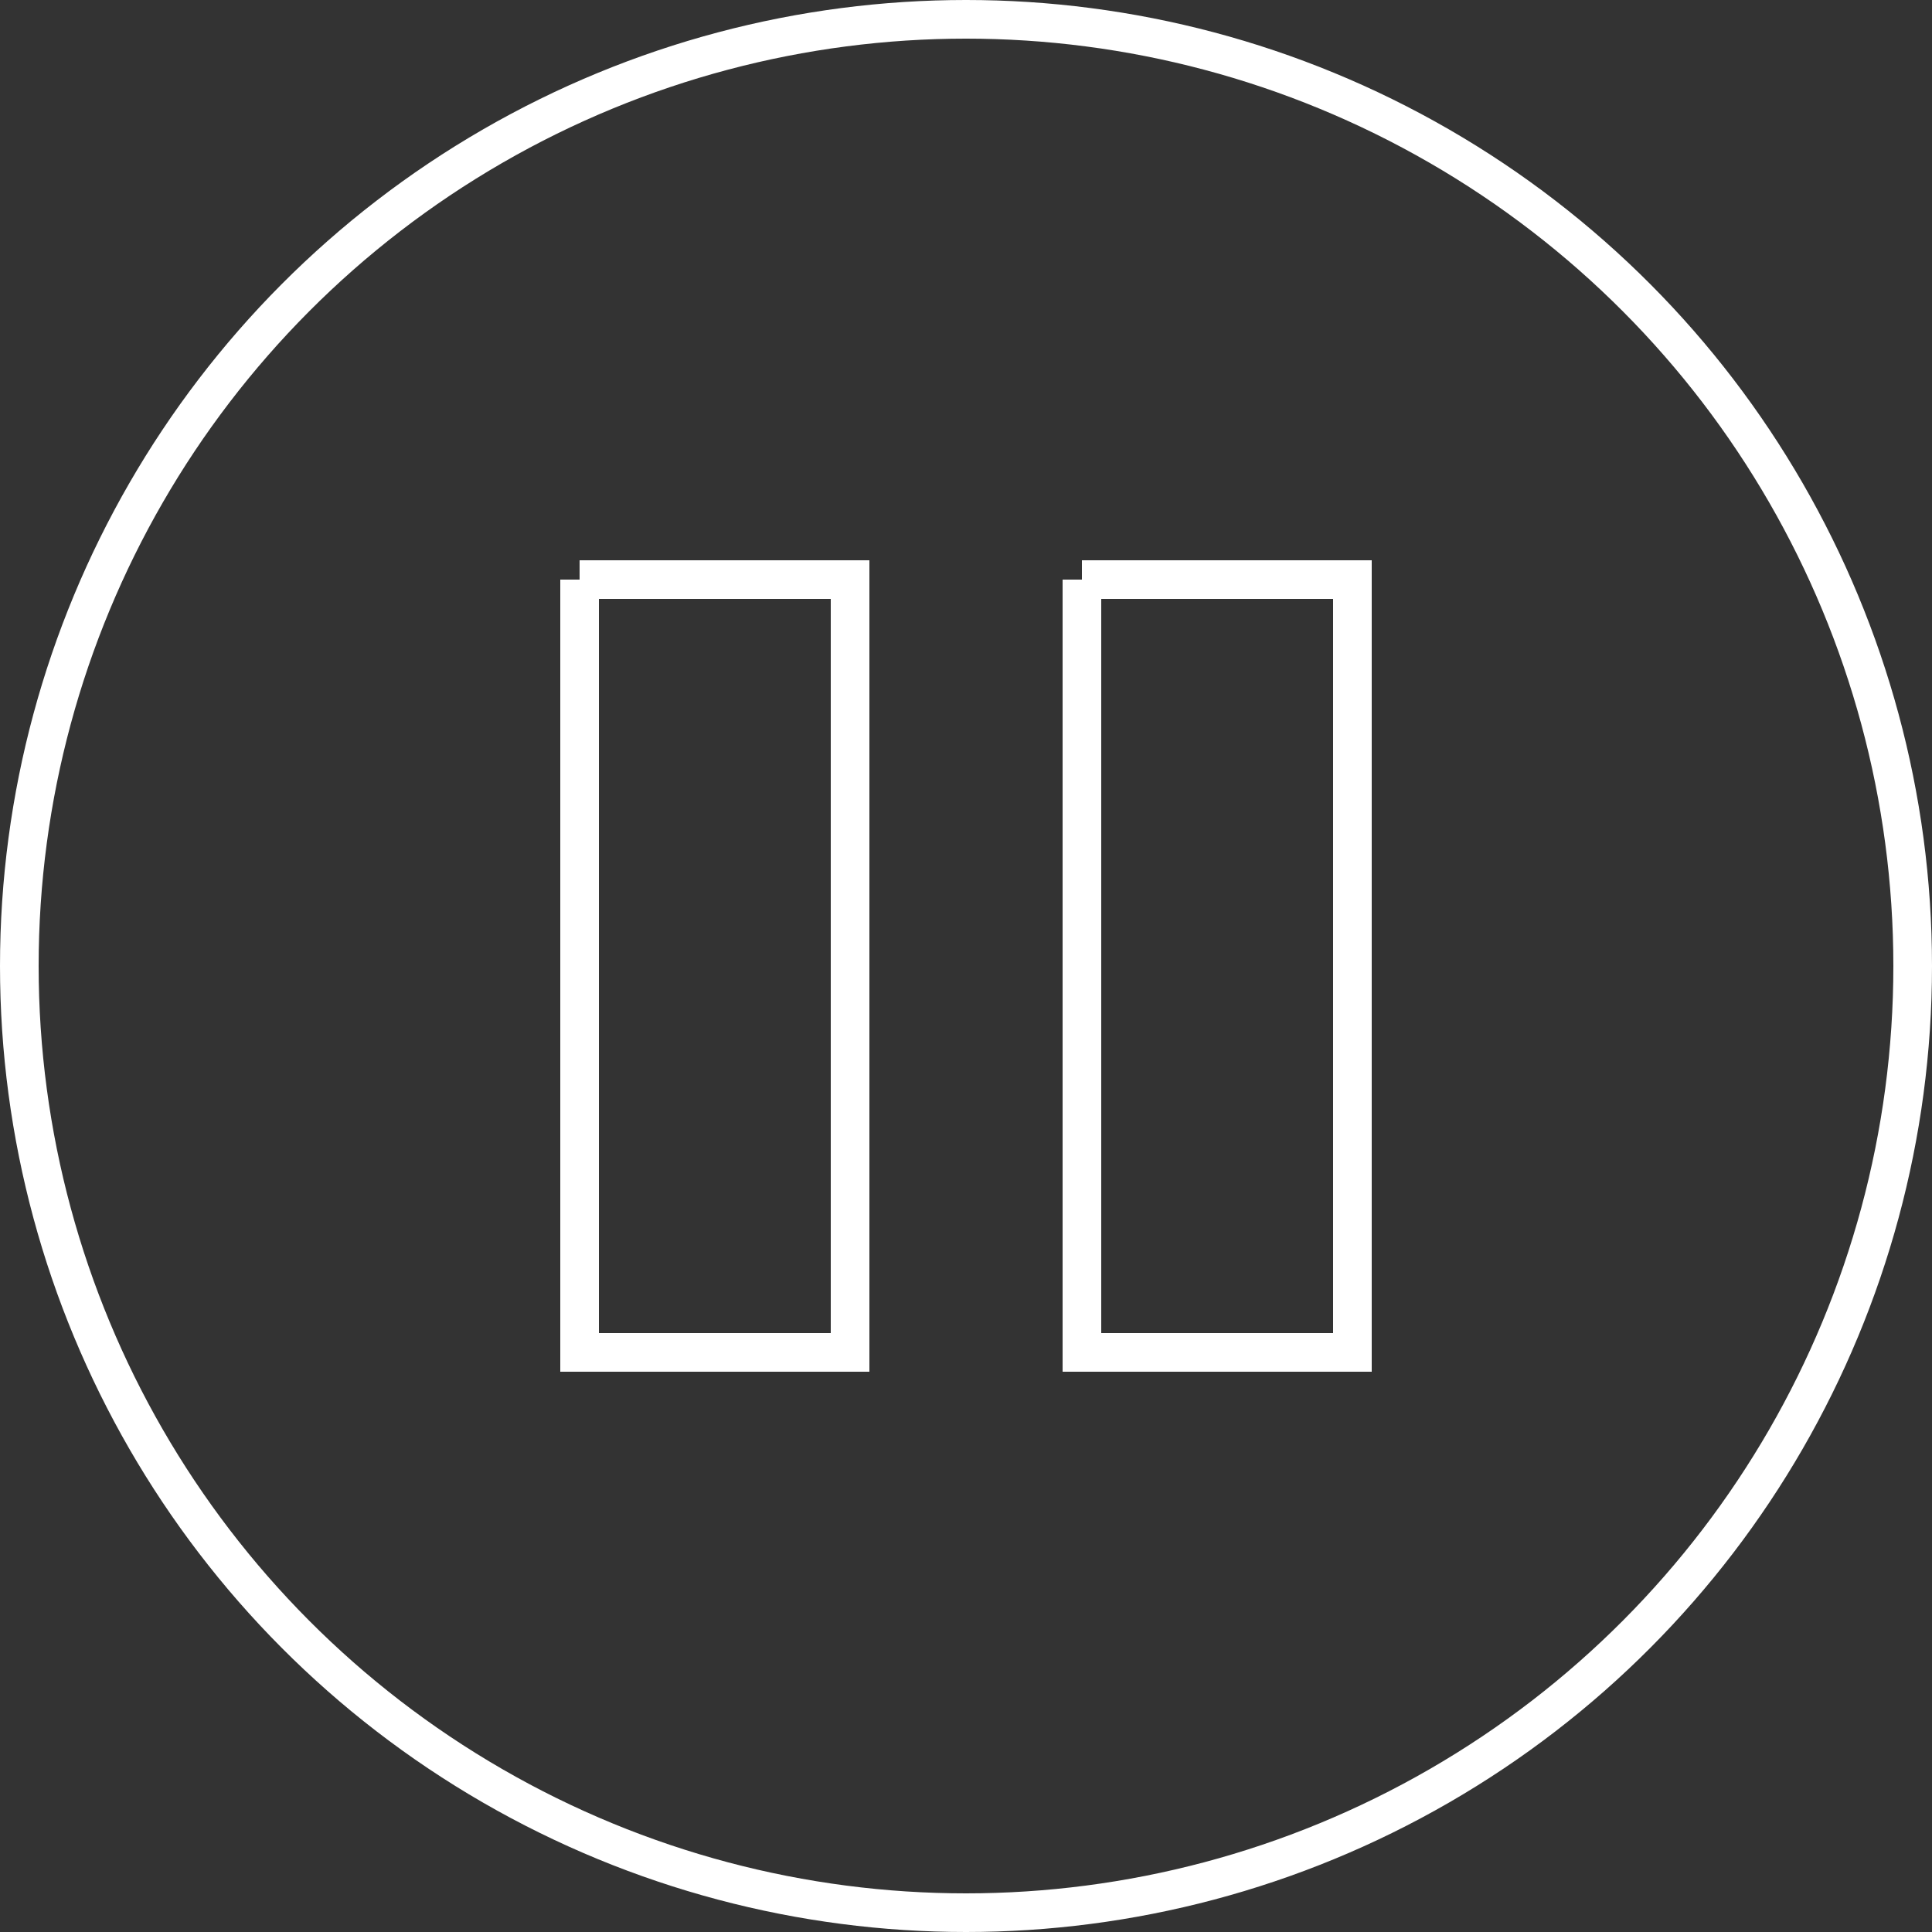
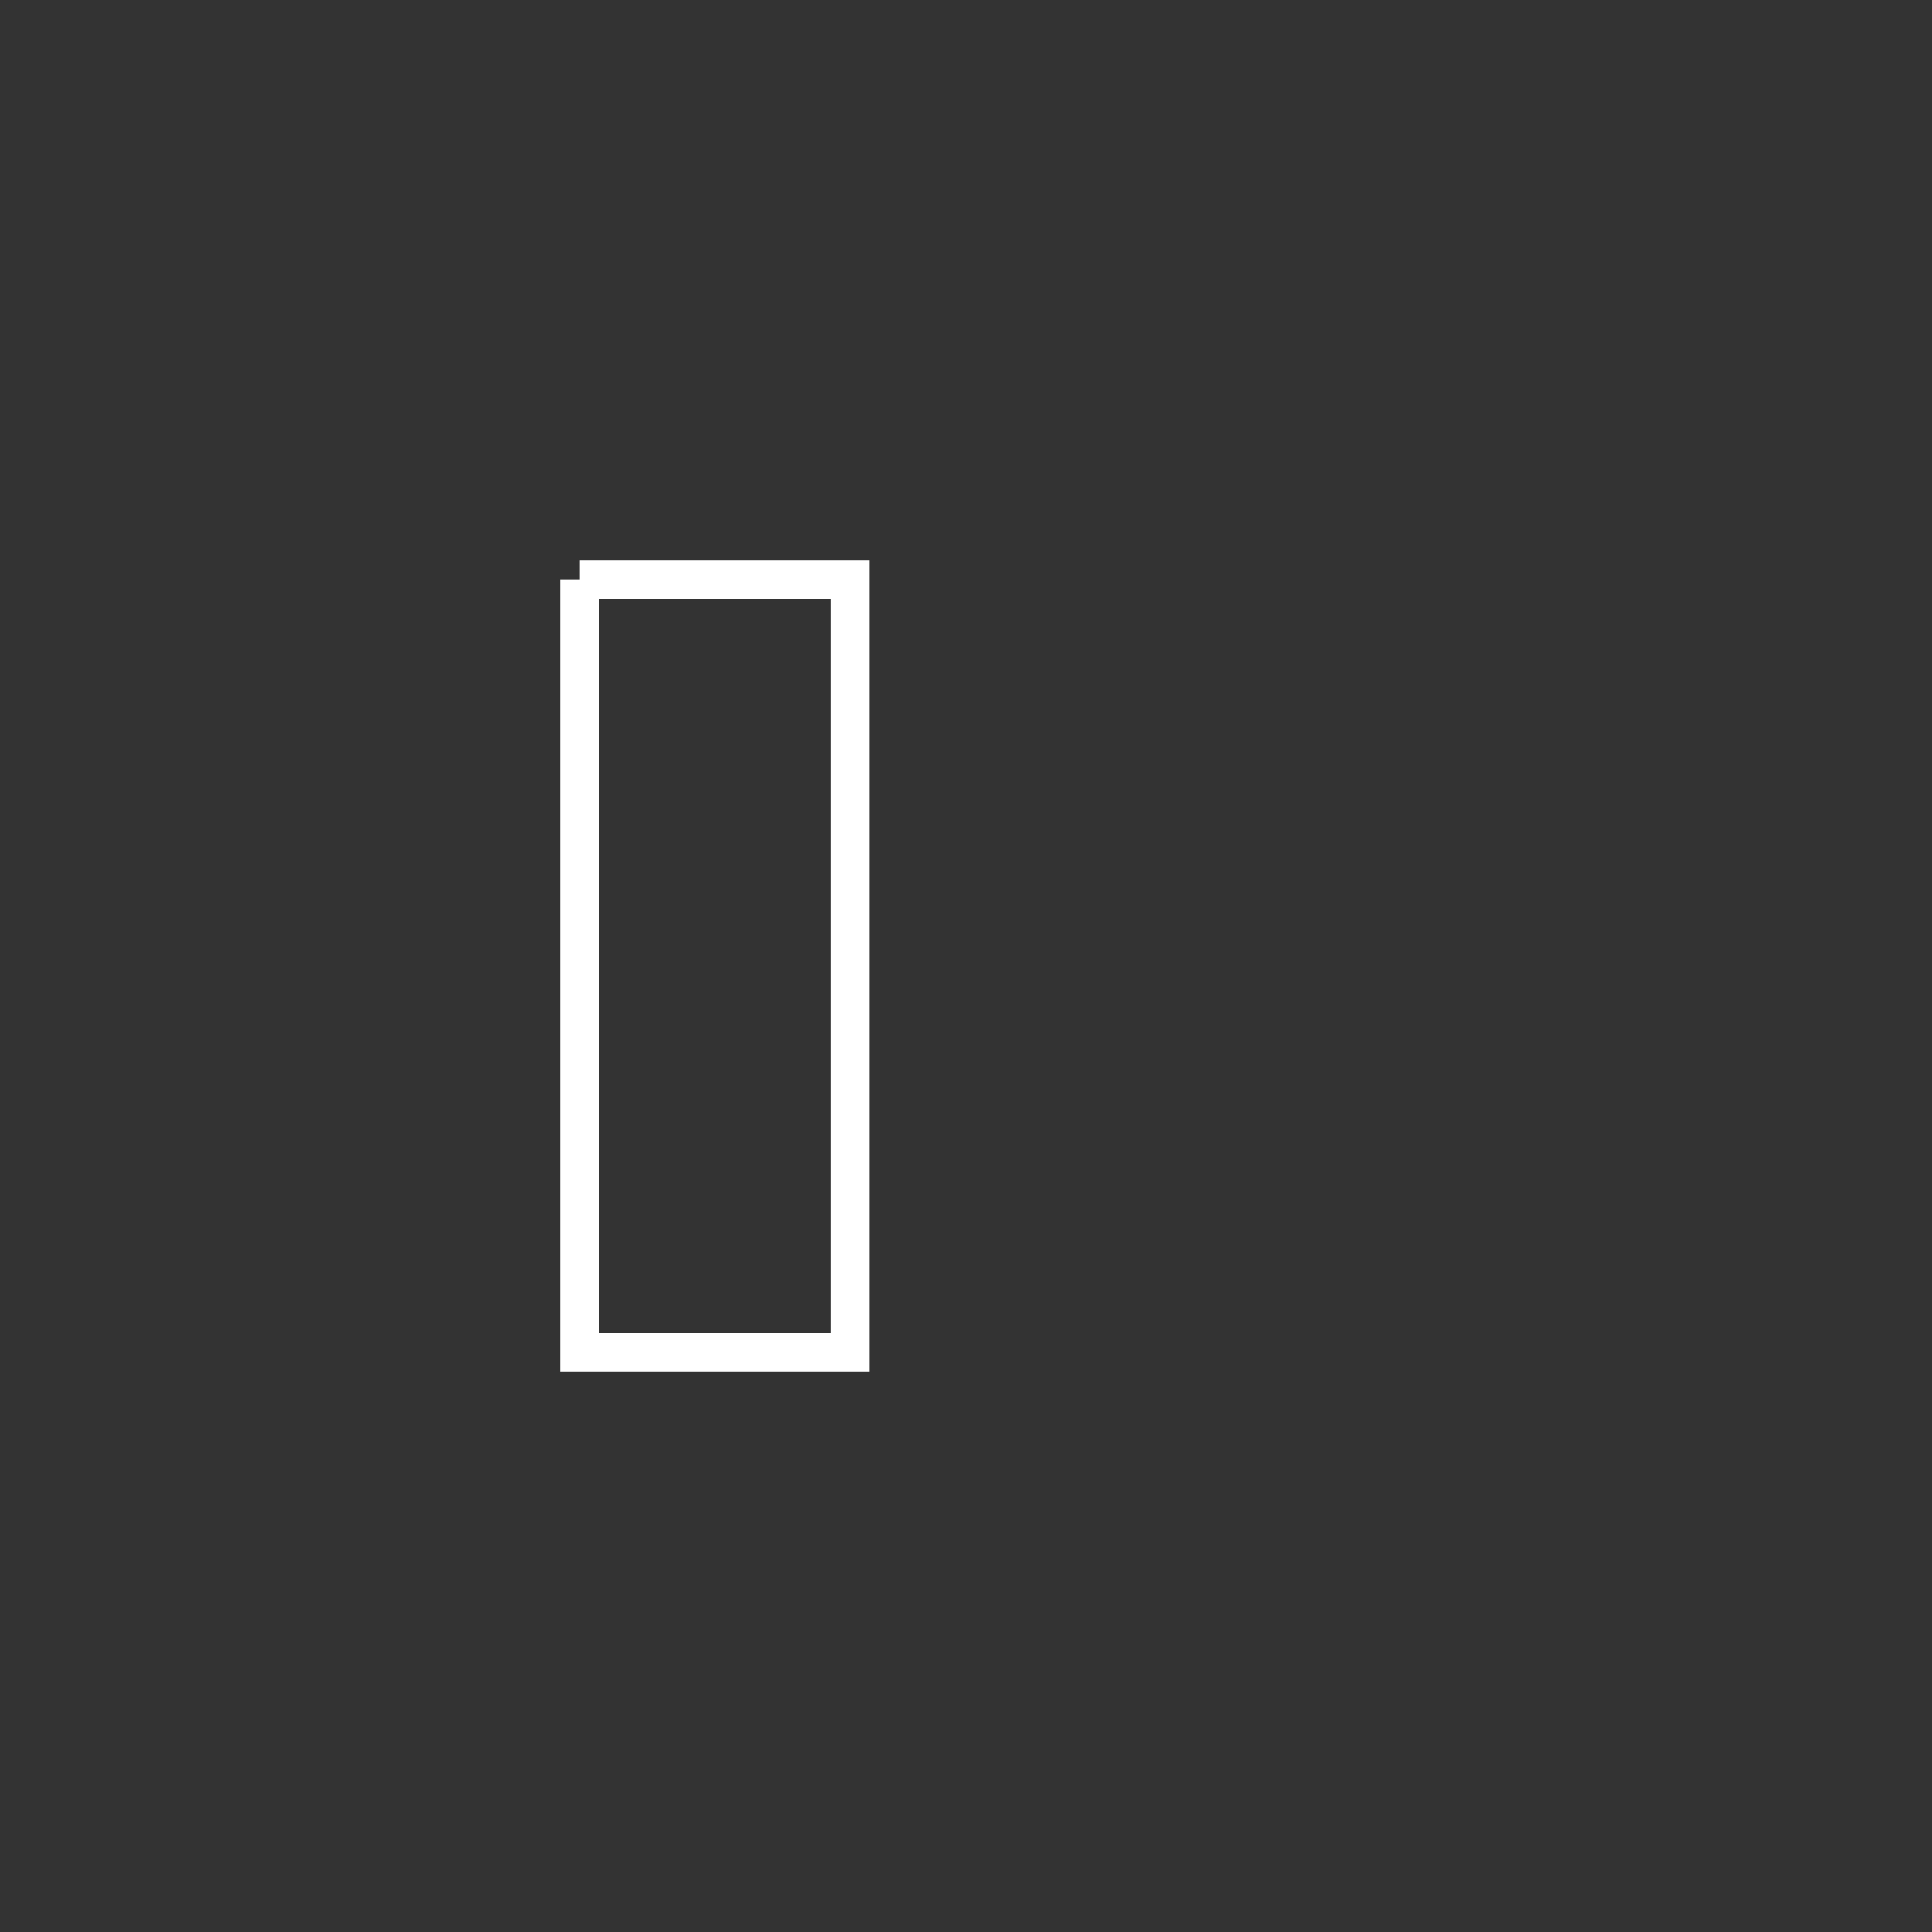
<svg xmlns="http://www.w3.org/2000/svg" width="50" height="50" viewBox="0 0 50 50" fill="none">
  <rect x="0" y="0" width="50" height="50" fill="#333333" stroke="none" />
  <polyline points="15,15 22,15 22,35 15,35 15,15" stroke="#fff" />
-   <polyline points="28,15 35,15 35,35 28,35 28,15" stroke="#fff" />
-   <circle cx="25" cy="25" r="24.5" stroke="#fff" />
</svg>